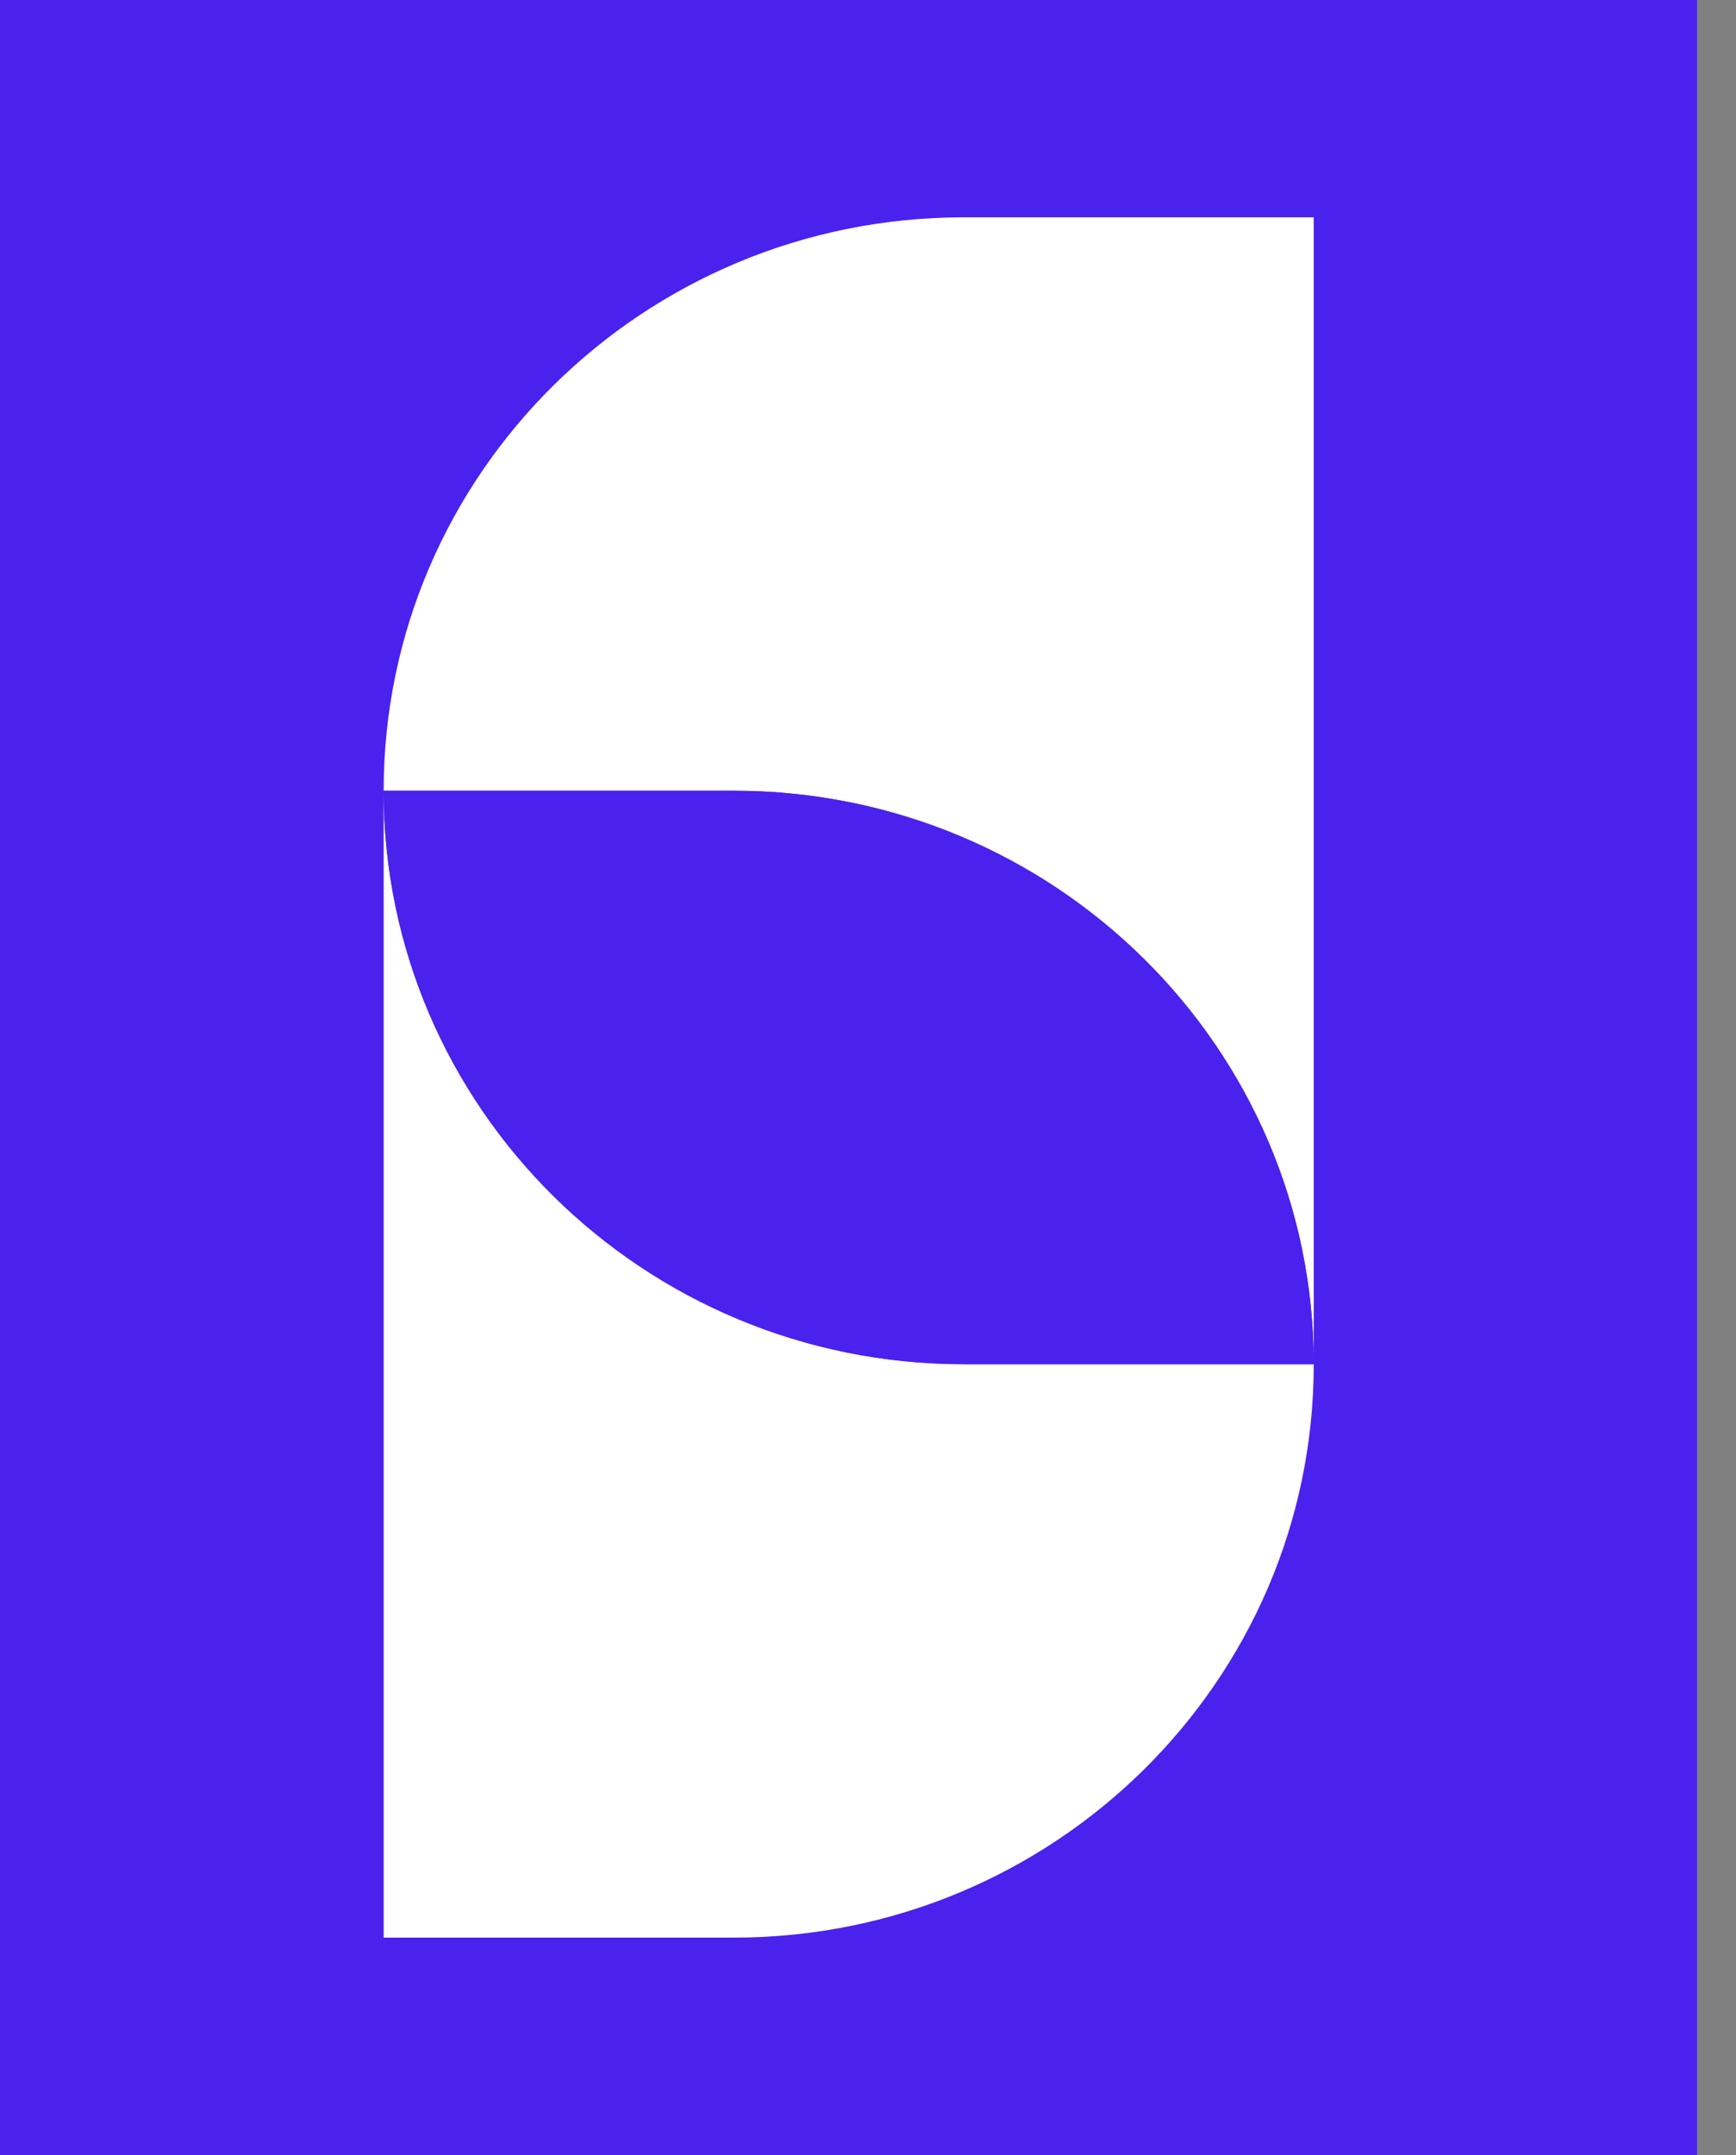
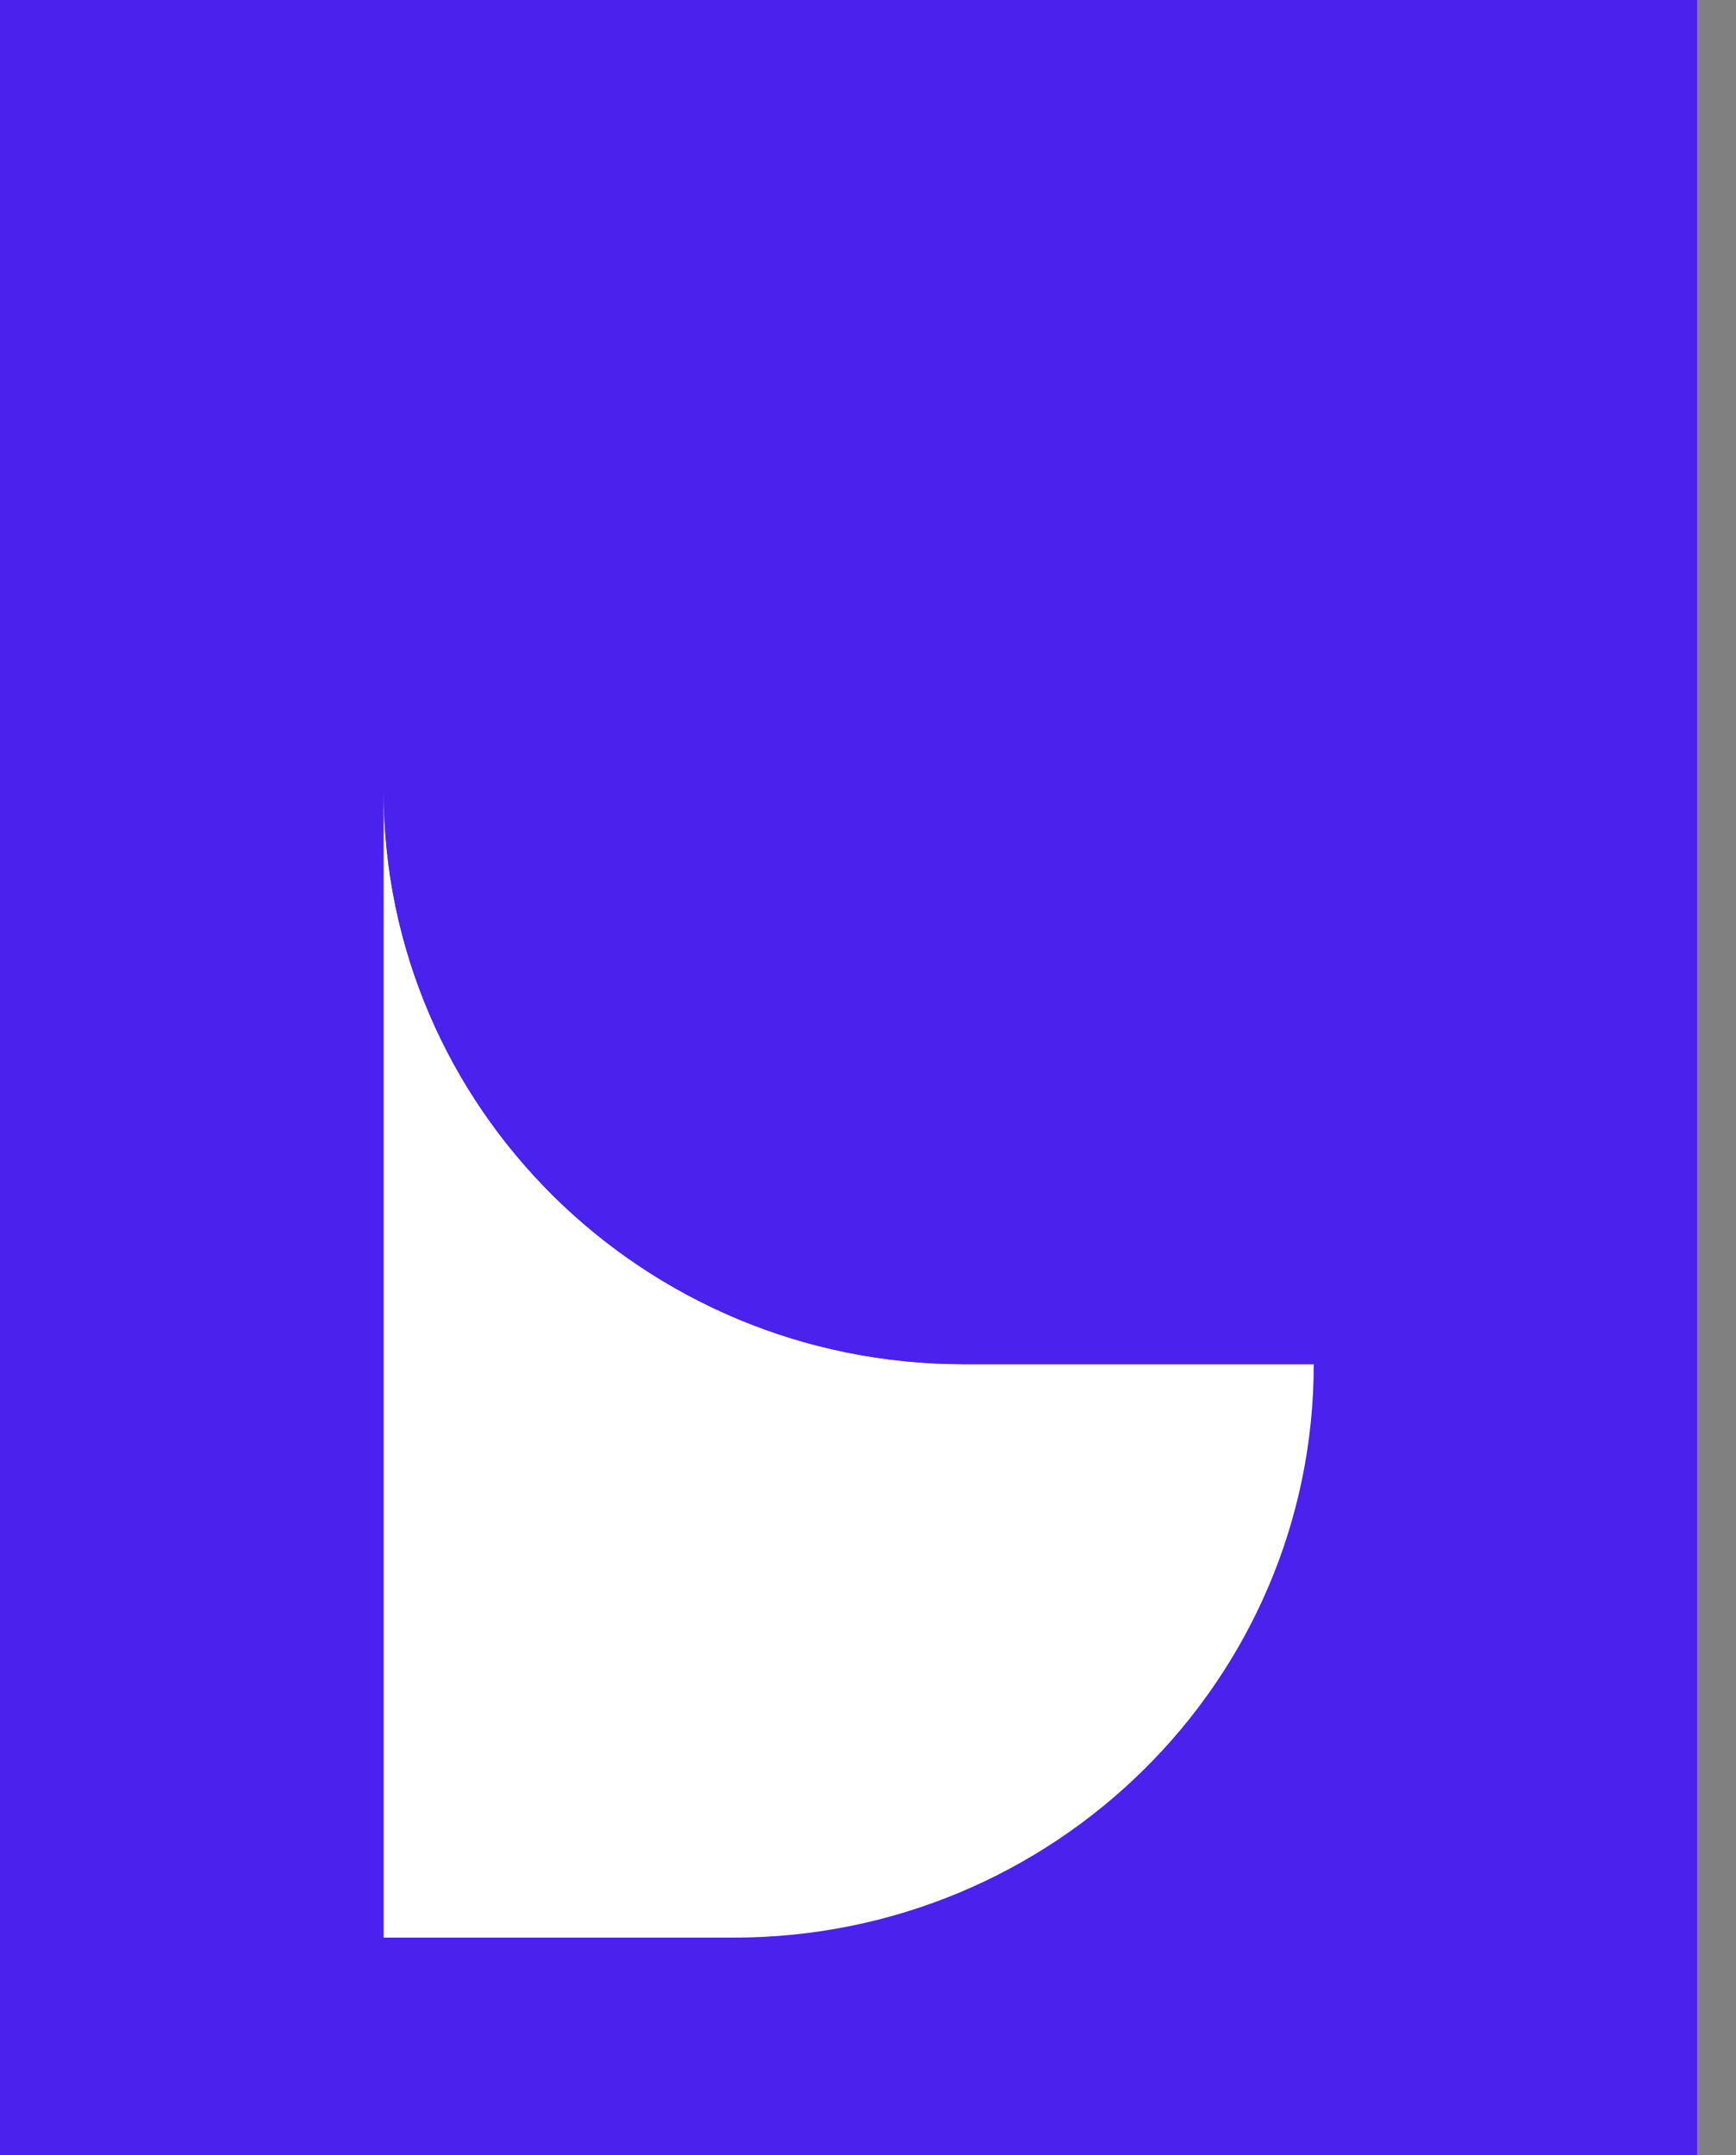
<svg width="29" height="36" viewBox="0 0 29 36" fill="none">
  <rect x="0" y="0" width="29" height="36" fill="#808080" stroke="none" />
  <path d="M28.35 0H0V36H28.35V0Z" fill="#4B21EE" />
-   <path d="M16.098 3.63C10.748 3.63 6.409 7.92 6.409 13.208H12.257C17.607 13.208 21.946 17.498 21.946 22.786V3.63H16.098Z" fill="white" />
  <path d="M6.409 13.208V32.364H12.257C17.607 32.364 21.946 28.074 21.946 22.786H16.098C10.748 22.786 6.409 18.496 6.409 13.208Z" fill="white" />
  <path d="M12.257 13.208H6.409C6.409 18.496 10.748 22.786 16.098 22.786H21.946C21.946 17.498 17.607 13.208 12.257 13.208Z" fill="#4B21EE" />
</svg>